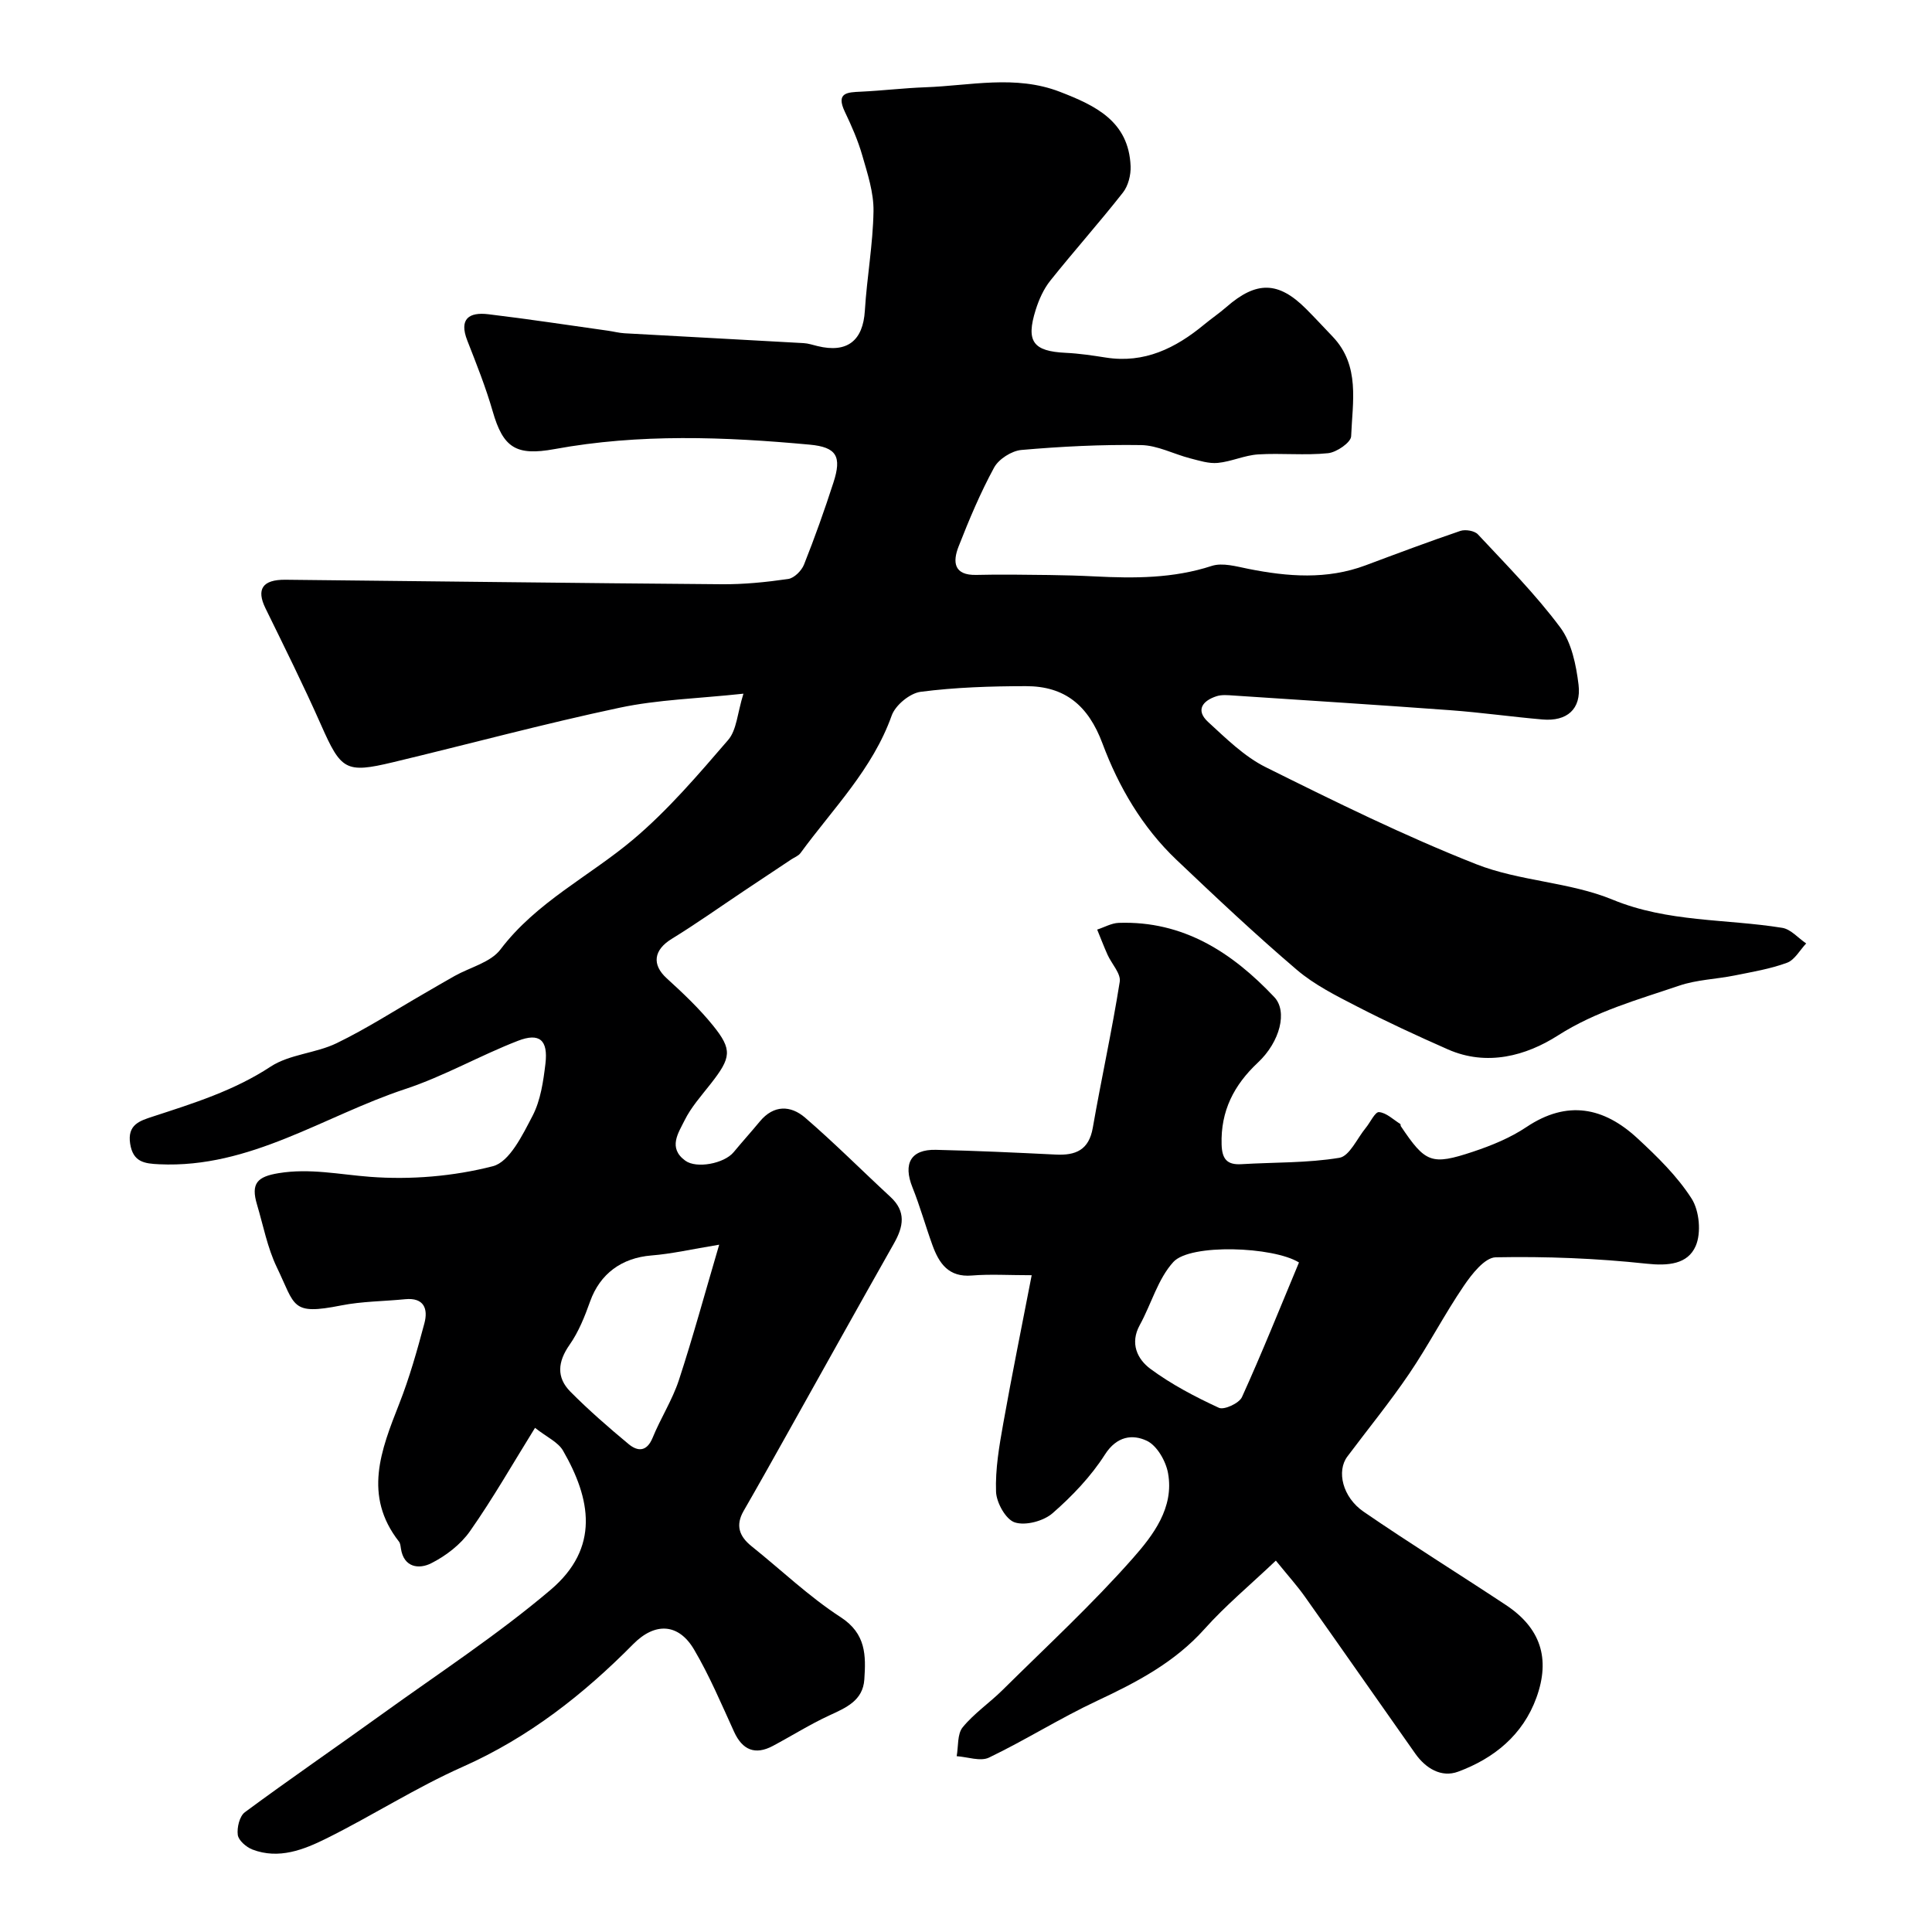
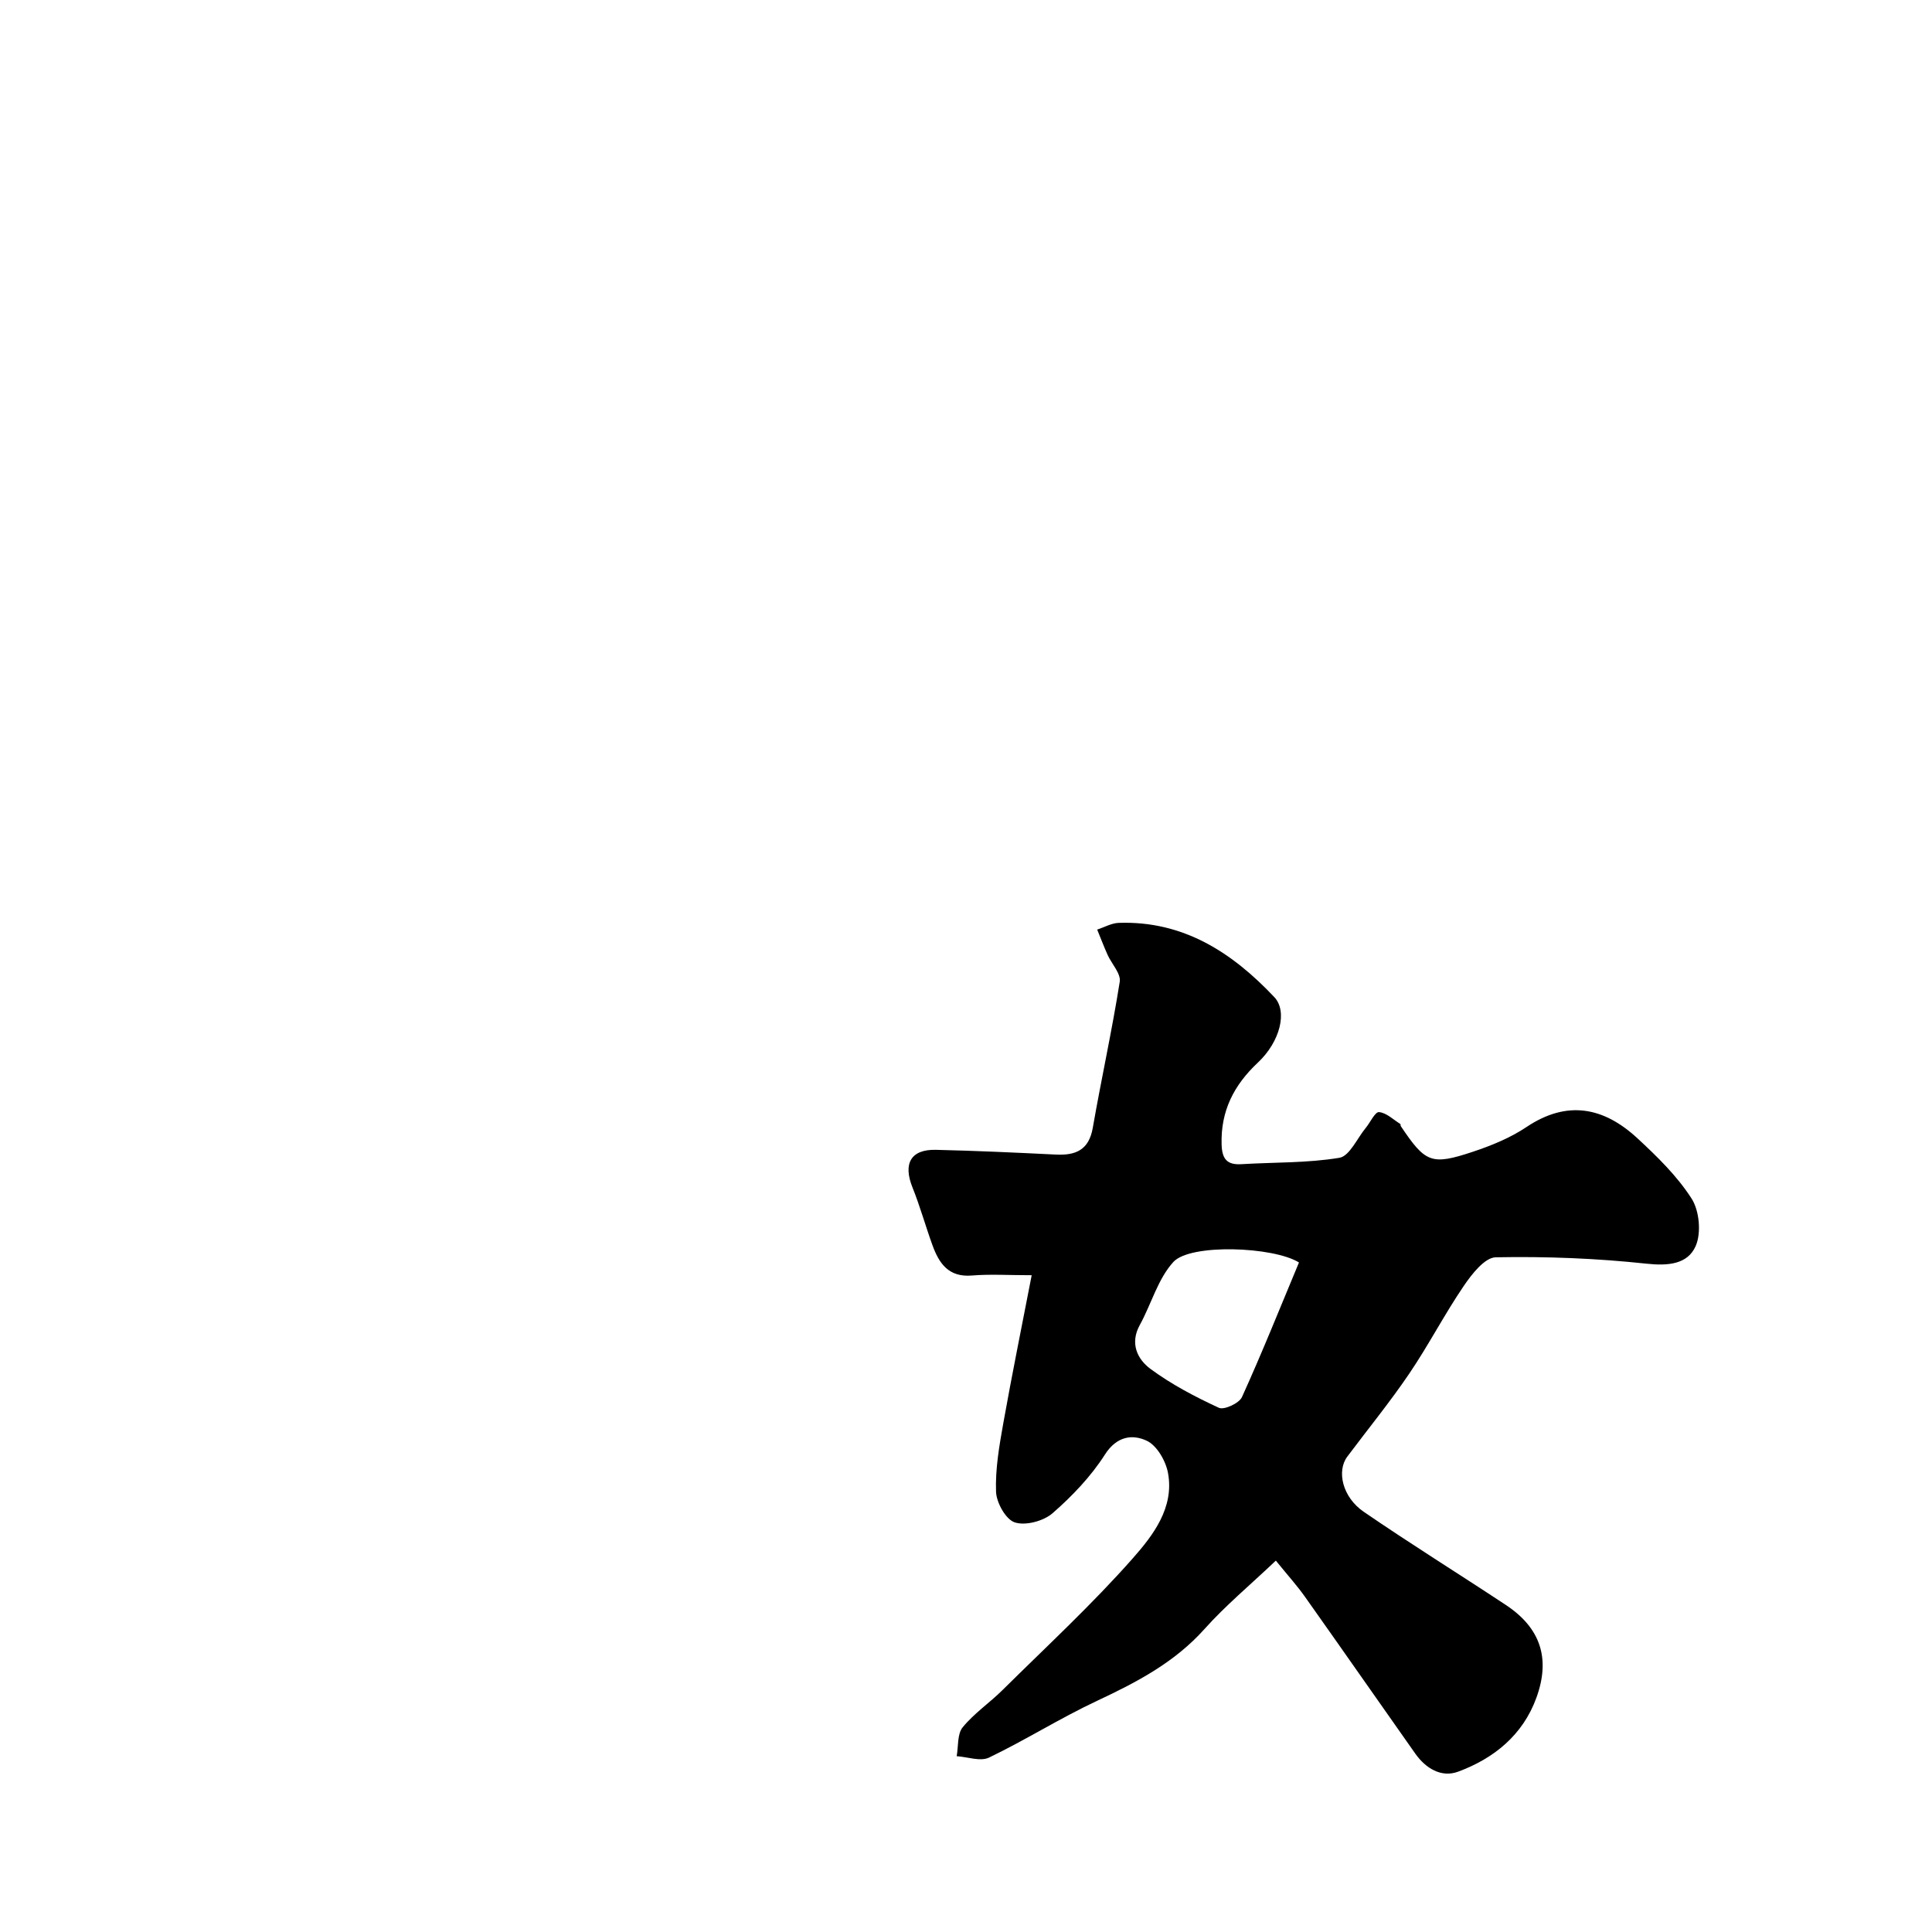
<svg xmlns="http://www.w3.org/2000/svg" enable-background="new 0 0 400 400" viewBox="0 0 400 400">
-   <path d="m110.77 295.62c-4.58 7.37-8.7 14.61-13.46 21.39-1.95 2.78-5.01 5.13-8.06 6.66-2.44 1.23-5.65.95-6.25-3.09-.07-.48-.12-1.05-.4-1.41-7.45-9.54-3.71-18.95.05-28.52 2.13-5.41 3.72-11.06 5.22-16.69.79-2.98-.08-5.36-4-4.97-4.42.44-8.92.43-13.25 1.29-10.42 2.06-9.42.15-13.31-7.91-1.95-4.05-2.8-8.63-4.1-12.98-1.32-4.41.08-5.78 4.48-6.5 6.46-1.06 12.59.28 18.92.76 8.43.64 17.28-.1 25.44-2.2 3.45-.89 6.14-6.47 8.21-10.43 1.67-3.21 2.23-7.14 2.67-10.82.57-4.86-1.22-6.45-5.7-4.71-7.88 3.05-15.32 7.34-23.32 9.98-16.85 5.57-32.09 16.45-50.93 15.58-3.1-.14-5.43-.45-6.03-4.24-.62-3.95 1.96-4.75 4.66-5.63 8.42-2.75 16.81-5.35 24.41-10.34 3.92-2.58 9.35-2.76 13.68-4.86 6.23-3.02 12.09-6.81 18.1-10.27 2.11-1.22 4.21-2.46 6.33-3.65 3.21-1.8 7.45-2.8 9.48-5.48 7.45-9.84 18.41-15.13 27.49-22.78 7.22-6.09 13.46-13.41 19.65-20.59 1.79-2.07 1.91-5.57 3.17-9.59-9.47 1.02-17.72 1.22-25.65 2.91-15.72 3.33-31.25 7.54-46.89 11.28-9.85 2.36-10.77 1.64-14.94-7.79-3.6-8.13-7.57-16.1-11.48-24.09-1.92-3.92-.64-5.95 4.15-5.9 30.1.3 60.2.7 90.3.93 4.6.04 9.23-.43 13.78-1.09 1.24-.18 2.78-1.72 3.28-3 2.22-5.58 4.24-11.26 6.09-16.98 1.74-5.37.68-7.31-4.91-7.83-17.63-1.63-35.28-2.3-52.84.92-7.98 1.46-10.64-.28-12.81-7.84-1.43-4.97-3.36-9.8-5.25-14.63-1.77-4.52.38-5.93 4.36-5.45 8.27.99 16.51 2.25 24.77 3.41 1.13.16 2.26.46 3.4.53 12.37.69 24.74 1.34 37.1 2.04.96.05 1.92.38 2.87.61 6.16 1.51 9.43-1.11 9.81-7.33.42-6.88 1.68-13.72 1.79-20.6.06-3.85-1.24-7.78-2.33-11.56-.89-3.1-2.21-6.1-3.61-9.03-1.89-3.98.52-4.02 3.35-4.15 4.44-.21 8.86-.75 13.3-.91 9.3-.33 18.65-2.62 27.86.93 7.38 2.85 14.28 6.1 14.66 15.41.07 1.82-.49 4.06-1.59 5.46-4.87 6.2-10.12 12.08-15.04 18.24-1.38 1.73-2.35 3.91-3.02 6.04-2.07 6.57-.53 8.58 6.23 8.9 2.78.13 5.55.55 8.3.98 7.98 1.25 14.42-1.94 20.33-6.82 1.51-1.25 3.15-2.36 4.63-3.65 6.21-5.42 10.75-5.35 16.49.39 1.88 1.88 3.68 3.84 5.52 5.76 5.72 6.02 4.08 13.54 3.81 20.62-.05 1.28-3.01 3.32-4.78 3.5-4.78.49-9.66-.05-14.48.25-2.81.18-5.53 1.49-8.35 1.76-1.86.18-3.85-.47-5.73-.95-3.41-.88-6.76-2.69-10.16-2.74-8.25-.13-16.54.29-24.77 1.01-2.02.18-4.69 1.88-5.65 3.64-2.85 5.24-5.18 10.79-7.36 16.36-1.24 3.17-1.02 5.99 3.7 5.87 5.02-.13 10.06-.03 15.08.02 3.15.04 6.29.13 9.44.29 8.16.41 16.23.43 24.19-2.17 2.24-.73 5.11.11 7.61.61 8.15 1.62 16.23 2.26 24.24-.73 6.52-2.44 13.04-4.89 19.63-7.13 1.04-.35 2.94-.04 3.64.72 5.85 6.27 11.94 12.41 17.04 19.26 2.36 3.16 3.29 7.77 3.79 11.85.61 5.08-2.41 7.65-7.47 7.21-6.37-.55-12.71-1.45-19.09-1.92-14.96-1.1-29.93-2.05-44.9-3.04-1.16-.08-2.41-.2-3.47.14-2.88.92-4.43 2.88-1.77 5.33 3.73 3.42 7.5 7.16 11.94 9.37 14.32 7.12 28.71 14.22 43.57 20.08 8.98 3.54 19.32 3.67 28.23 7.34 11.49 4.73 23.44 3.95 35.14 5.84 1.78.29 3.3 2.12 4.95 3.23-1.31 1.38-2.37 3.41-3.97 4-3.47 1.28-7.19 1.89-10.84 2.63-3.82.77-7.84.87-11.48 2.11-8.56 2.91-17.21 5.27-25.12 10.32-6.57 4.2-14.69 6.44-22.78 2.87-6.37-2.81-12.69-5.73-18.88-8.92-4.31-2.22-8.77-4.46-12.41-7.57-8.55-7.29-16.74-15.01-24.89-22.75-7.08-6.73-11.99-15.14-15.33-24.1-2.94-7.88-7.79-11.87-15.86-11.86-7.27.01-14.58.24-21.77 1.17-2.24.29-5.25 2.77-6.01 4.93-3.96 11.11-12.16 19.26-18.87 28.45-.44.61-1.31.91-1.97 1.36-3.23 2.15-6.47 4.3-9.7 6.46-4.99 3.33-9.88 6.81-14.98 9.94-3.76 2.3-4.18 5.33-1.06 8.17 3.37 3.07 6.72 6.24 9.58 9.77 4.07 5.04 3.78 6.66-.48 12.1-1.91 2.44-4.05 4.82-5.4 7.56-1.27 2.58-3.49 5.69.16 8.34 2.32 1.69 8.04.6 10-1.76 1.78-2.15 3.65-4.22 5.43-6.37 2.88-3.47 6.38-3.35 9.37-.78 6.08 5.24 11.76 10.95 17.66 16.4 3.29 3.03 2.71 6.14.75 9.61-7.4 13.07-14.7 26.2-22.04 39.31-3.01 5.38-6.02 10.76-9.1 16.1-1.72 2.99-.91 5.26 1.63 7.3 6.15 4.92 11.89 10.44 18.46 14.7 5.29 3.43 5.23 7.95 4.9 12.9-.3 4.4-3.81 5.85-7.29 7.46-4 1.85-7.75 4.22-11.64 6.29-3.68 1.96-6.31.86-8.04-2.93-2.62-5.74-5.09-11.6-8.28-17.02-3.2-5.44-8.07-5.69-12.57-1.15-10.34 10.46-21.67 19.35-35.29 25.41-9.68 4.3-18.68 10.09-28.19 14.82-4.75 2.36-9.91 4.42-15.4 2.32-1.26-.49-2.87-1.88-3.02-3.02-.2-1.51.36-3.88 1.47-4.7 9.32-6.89 18.88-13.44 28.28-20.22 11.76-8.48 23.96-16.45 34.99-25.8 10.33-8.75 8.31-18.92 2.61-28.82-1.02-1.79-3.38-2.82-5.81-4.74zm38.13-37.92c-5.73.94-9.85 1.9-14.03 2.23-6.17.5-10.64 3.79-12.69 9.51-1.11 3.12-2.38 6.31-4.26 8.99-2.45 3.5-2.76 6.74.17 9.7 3.8 3.83 7.89 7.39 12.04 10.84 1.9 1.58 3.78 1.64 4.99-1.3 1.65-4.04 4.07-7.79 5.43-11.91 2.92-8.91 5.37-17.95 8.35-28.06z" fill="#000001" />
  <path d="m264.15 323.11c-5.34 5.07-10.43 9.3-14.79 14.18-6.2 6.92-14.02 11-22.23 14.85-7.62 3.57-14.78 8.1-22.37 11.75-1.77.85-4.44-.14-6.69-.29.37-2.03.1-4.58 1.24-5.98 2.37-2.9 5.59-5.07 8.27-7.73 9.1-9.01 18.54-17.72 26.99-27.3 4.16-4.72 8.56-10.43 7.26-17.59-.45-2.5-2.29-5.71-4.39-6.7-2.92-1.38-6.2-1.02-8.67 2.84-2.89 4.53-6.77 8.6-10.84 12.15-1.87 1.63-5.58 2.63-7.82 1.91-1.86-.59-3.81-4.08-3.89-6.35-.17-4.69.66-9.46 1.49-14.12 1.79-10.05 3.83-20.06 5.89-30.71-4.77 0-8.59-.25-12.37.06-4.84.41-6.81-2.51-8.18-6.29-1.44-3.97-2.57-8.06-4.14-11.97-1.97-4.91-.34-7.88 4.85-7.76 8.27.19 16.54.57 24.8.98 4.14.21 6.88-.92 7.69-5.54 1.76-10.1 3.98-20.12 5.58-30.24.27-1.68-1.67-3.69-2.52-5.58-.77-1.72-1.44-3.48-2.15-5.22 1.49-.48 2.96-1.34 4.46-1.39 13.37-.46 23.49 6.13 32.21 15.37 2.78 2.94 1.21 9.23-3.39 13.55-4.97 4.65-7.73 10.03-7.52 16.96.09 3 1.1 4.27 4.13 4.08 6.76-.41 13.61-.22 20.25-1.32 2.11-.35 3.67-4.02 5.47-6.2.94-1.14 1.92-3.33 2.74-3.26 1.53.13 2.95 1.55 4.4 2.45.1.06.03.34.12.47 5.09 7.58 6.31 8.15 14.94 5.28 3.84-1.28 7.73-2.87 11.07-5.11 8.46-5.66 16.03-4.09 22.96 2.32 4.11 3.8 8.25 7.84 11.23 12.5 1.61 2.52 2.03 7.11.84 9.82-1.65 3.77-5.69 4.14-10.2 3.65-10.34-1.11-20.79-1.52-31.19-1.32-2.28.04-4.97 3.49-6.63 5.94-4.01 5.89-7.29 12.27-11.29 18.16-4 5.9-8.53 11.44-12.81 17.16-2.25 3-1.02 8.39 3.37 11.41 9.68 6.65 19.67 12.84 29.46 19.32 7.13 4.72 9.28 11.02 6.32 19.18-2.8 7.73-8.78 12.58-16.22 15.33-3.47 1.28-6.71-.69-8.86-3.74-7.62-10.8-15.17-21.65-22.81-32.43-1.59-2.26-3.46-4.33-6.06-7.53zm4.79-61.73c-5.33-3.3-22.5-3.93-26-.11-3.22 3.52-4.57 8.72-6.96 13.06-2.1 3.81-.49 7.08 2.19 9.07 4.35 3.22 9.26 5.79 14.19 8.07 1.08.5 4.19-.94 4.77-2.21 4.15-9.14 7.88-18.47 11.81-27.88z" fill="#000001" />
</svg>